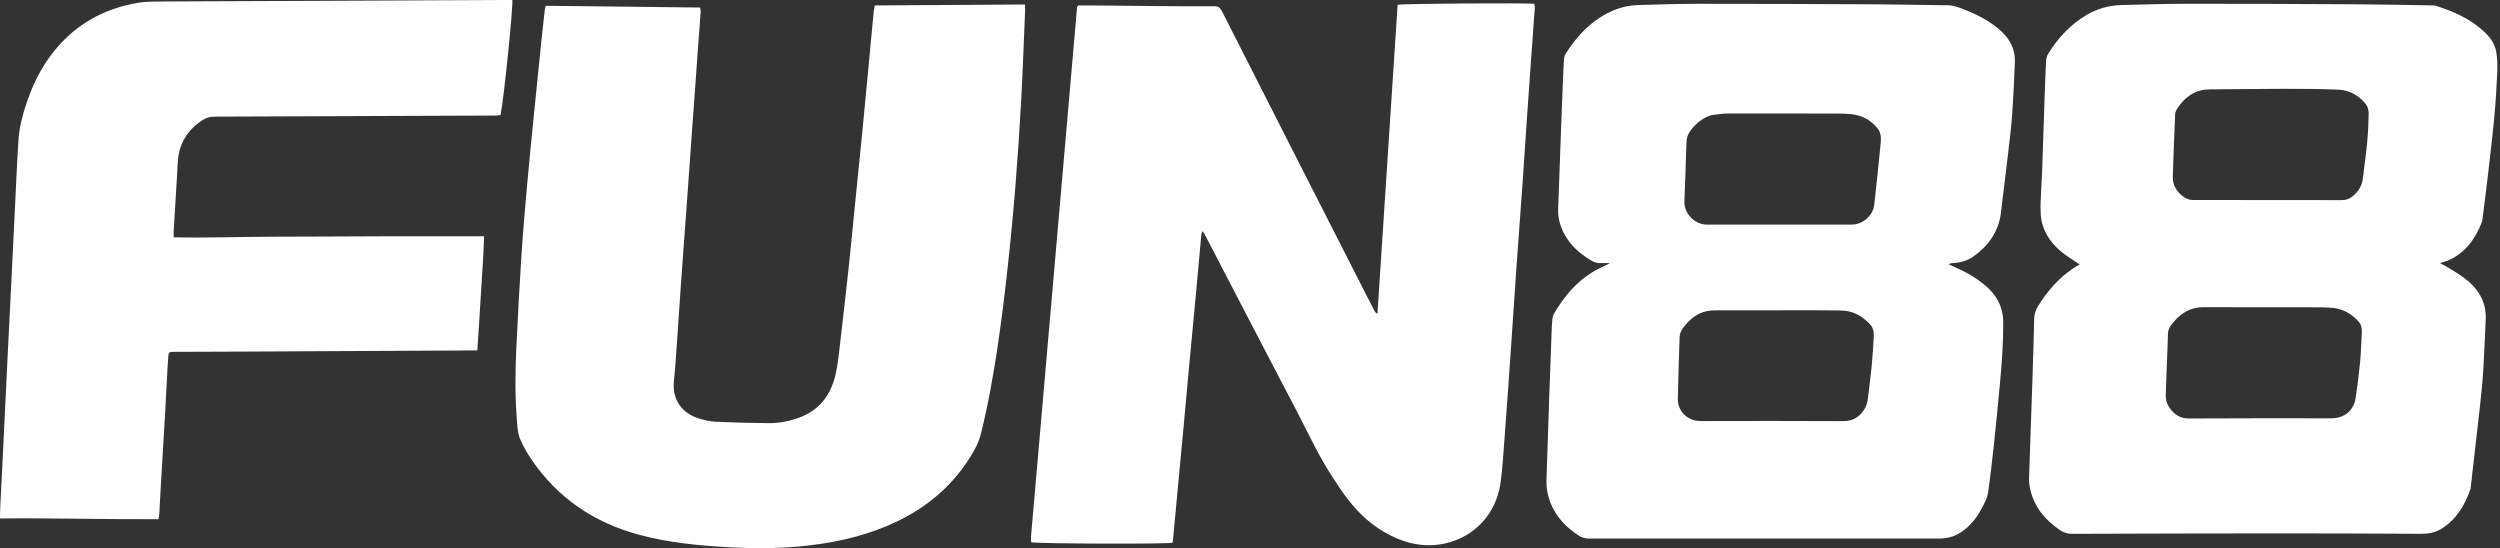
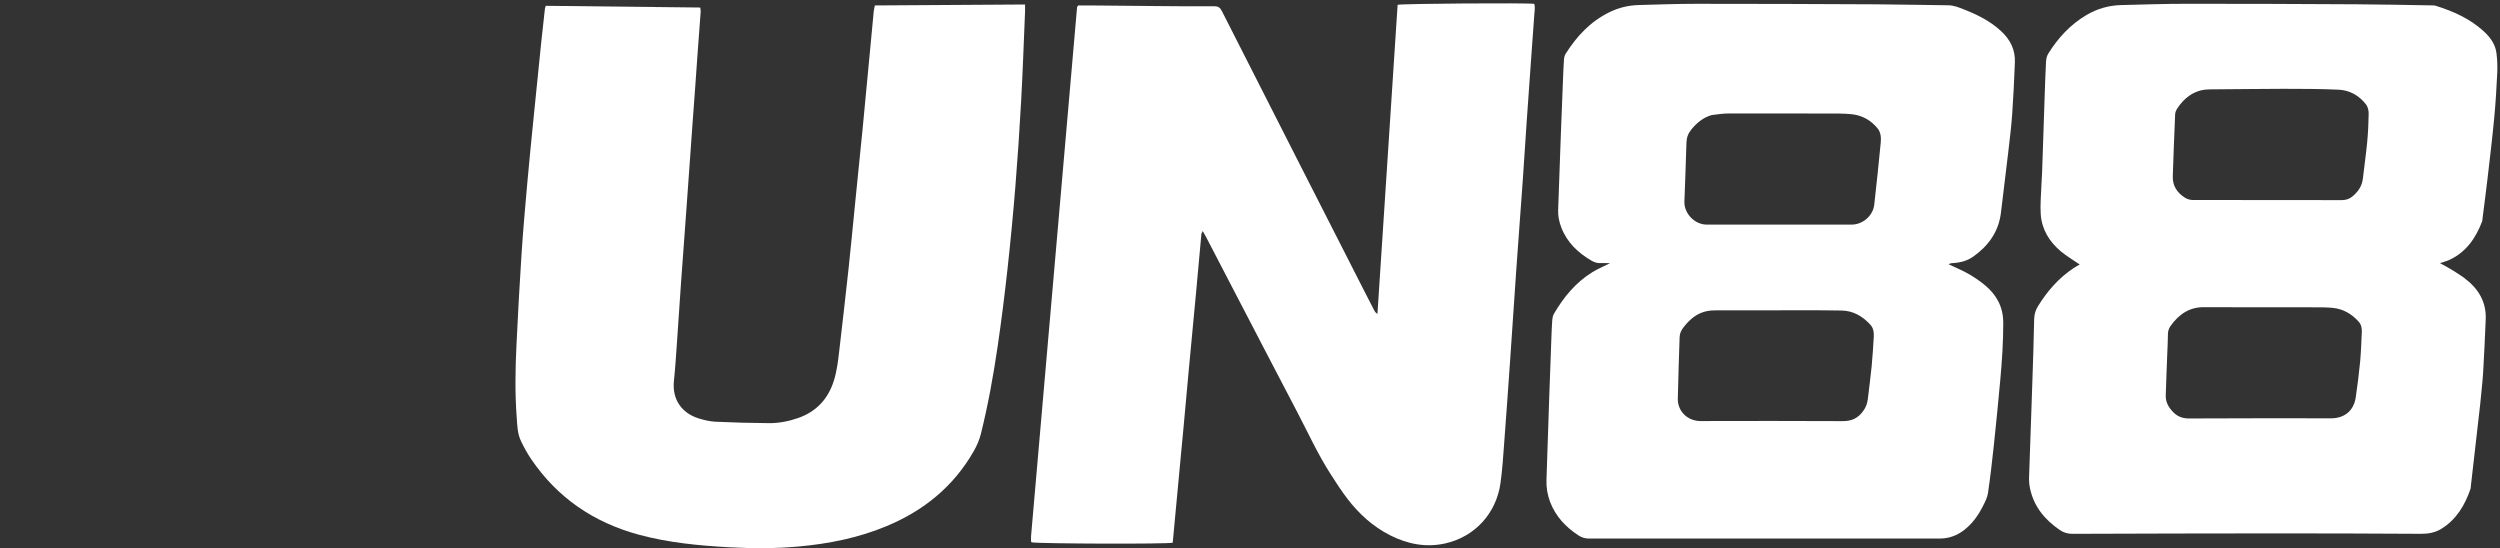
<svg xmlns="http://www.w3.org/2000/svg" width="301" height="66" viewBox="0 0 301 66" fill="none">
  <rect x="0" y="0" width="301" height="66" fill="#333333" stroke="none" />
  <path d="M186.623 60.407C186.304 59.526 186.162 58.678 186.195 57.791C186.315 54.471 186.414 51.151 186.528 47.831C186.611 45.406 186.702 42.982 186.792 40.557C186.818 39.874 186.84 39.191 186.894 38.51C186.914 38.261 186.972 37.989 187.097 37.776C188.276 35.757 189.735 33.985 191.754 32.749C192.369 32.372 193.044 32.093 193.854 31.688C193.385 31.68 193.057 31.655 192.731 31.675C192.337 31.7 191.991 31.597 191.654 31.404C189.994 30.45 188.667 29.191 187.971 27.362C187.719 26.697 187.574 26.01 187.6 25.29C187.714 22.206 187.819 19.122 187.932 16.038C188.014 13.826 188.103 11.614 188.192 9.402C188.222 8.649 188.25 7.895 188.305 7.144C188.322 6.917 188.382 6.667 188.501 6.478C189.842 4.348 191.516 2.563 193.82 1.449C194.917 0.918 196.081 0.639 197.297 0.606C199.604 0.544 201.913 0.459 204.221 0.459C211.432 0.458 218.644 0.483 225.855 0.519C228.753 0.533 231.651 0.61 234.549 0.636C235.259 0.642 235.882 0.908 236.514 1.157C238.123 1.788 239.648 2.56 240.936 3.751C242.037 4.769 242.653 5.993 242.592 7.501C242.508 9.595 242.415 11.69 242.266 13.779C242.155 15.328 241.96 16.871 241.782 18.414C241.532 20.565 241.263 22.714 241.003 24.864C240.969 25.144 240.938 25.425 240.9 25.706C240.599 27.95 239.381 29.619 237.579 30.895C236.854 31.408 236.007 31.631 235.117 31.675C234.96 31.682 234.803 31.698 234.613 31.814C234.836 31.919 235.056 32.03 235.283 32.127C236.632 32.707 237.896 33.424 239.026 34.372C240.422 35.544 241.188 36.993 241.192 38.852C241.197 41.212 241.035 43.56 240.819 45.905C240.578 48.508 240.326 51.11 240.049 53.709C239.847 55.605 239.625 57.501 239.349 59.387C239.273 59.907 239.006 60.412 238.766 60.893C238.194 62.043 237.461 63.078 236.421 63.861C235.568 64.502 234.619 64.841 233.534 64.84C219.464 64.832 205.395 64.833 191.325 64.842C190.855 64.842 190.455 64.729 190.067 64.475C188.529 63.472 187.308 62.204 186.623 60.407ZM206.071 13.857C205.061 14.155 204.294 14.784 203.639 15.59C203.25 16.07 203.062 16.575 203.047 17.201C202.988 19.554 202.885 21.907 202.801 24.259C202.749 25.705 204.046 27.043 205.486 27.042C211.304 27.04 217.123 27.039 222.941 27.041C224.262 27.041 225.506 25.99 225.66 24.648C225.945 22.171 226.193 19.689 226.438 17.206C226.499 16.59 226.463 15.947 226.056 15.45C225.248 14.464 224.175 13.873 222.913 13.747C221.909 13.647 220.891 13.673 219.878 13.67C215.945 13.659 212.011 13.651 208.078 13.662C207.446 13.663 206.814 13.766 206.071 13.857ZM224.366 49.433C224.678 49.003 224.833 48.517 224.893 47.992C225.041 46.707 225.219 45.424 225.344 44.136C225.459 42.942 225.534 41.743 225.603 40.545C225.632 40.02 225.556 39.488 225.185 39.085C224.26 38.082 223.145 37.418 221.744 37.388C220.284 37.356 218.824 37.358 217.364 37.357C213.762 37.356 210.161 37.36 206.56 37.368C206.232 37.369 205.898 37.385 205.577 37.445C204.349 37.675 203.468 38.423 202.72 39.377C202.434 39.741 202.239 40.12 202.226 40.592C202.154 43.062 202.053 45.533 202.008 48.004C201.98 49.531 203.206 50.695 204.736 50.694C210.436 50.689 216.135 50.666 221.834 50.703C222.909 50.711 223.708 50.386 224.366 49.433Z" fill="white" />
  <path d="M142.211 54.483C141.869 58.153 141.531 61.759 141.195 65.34C140.593 65.523 125.312 65.469 124.217 65.299C124.199 65.283 124.178 65.27 124.165 65.251C124.152 65.233 124.143 65.208 124.142 65.186C124.139 64.975 124.12 64.762 124.139 64.553C125.983 43.326 127.83 22.099 129.679 0.872C129.683 0.831 129.724 0.792 129.803 0.659C130.422 0.659 131.097 0.654 131.772 0.66C134.529 0.684 137.286 0.715 140.042 0.737C142.093 0.753 144.143 0.774 146.193 0.755C146.667 0.751 146.9 0.911 147.11 1.326C150.088 7.212 153.083 13.09 156.075 18.969C158.747 24.218 161.42 29.466 164.094 34.714C164.543 35.595 164.995 36.475 165.449 37.355C165.531 37.514 165.63 37.664 165.844 37.794C166.654 25.382 167.465 12.97 168.274 0.579C168.751 0.433 184.045 0.332 184.73 0.464C184.851 0.907 184.756 1.373 184.726 1.831C184.614 3.499 184.483 5.166 184.365 6.833C184.18 9.417 183.996 12 183.818 14.584C183.655 16.957 183.507 19.331 183.342 21.704C183.181 24.006 183.008 26.307 182.84 28.608C182.745 29.923 182.645 31.239 182.555 32.554C182.306 36.196 182.066 39.839 181.813 43.48C181.589 46.698 181.363 49.916 181.119 53.132C180.991 54.821 180.893 56.517 180.655 58.192C180.138 61.833 177.553 64.636 174.004 65.428C171.681 65.947 169.463 65.51 167.36 64.443C165.303 63.4 163.636 61.883 162.244 60.071C161.499 59.102 160.837 58.068 160.177 57.038C158.661 54.675 157.5 52.118 156.2 49.638C153.553 44.588 150.928 39.527 148.295 34.47C147.262 32.484 146.233 30.497 145.2 28.511C145.094 28.307 144.974 28.111 144.81 27.823C144.726 28.003 144.655 28.09 144.647 28.183C144.434 30.481 144.234 32.779 144.02 35.077C143.72 38.313 143.407 41.547 143.106 44.782C142.892 47.08 142.688 49.379 142.478 51.677C142.394 52.591 142.303 53.504 142.211 54.483Z" fill="white" />
  <path d="M298.614 48.683C298.233 52.046 297.856 55.343 297.478 58.641C297.47 58.712 297.474 58.786 297.452 58.851C296.78 60.816 295.762 62.534 293.95 63.663C293.21 64.124 292.39 64.274 291.517 64.27C285.861 64.241 280.204 64.216 274.548 64.218C266.205 64.221 257.862 64.242 249.52 64.272C248.948 64.274 248.471 64.134 248.005 63.815C246.186 62.572 244.862 60.98 244.409 58.772C244.325 58.361 244.286 57.93 244.299 57.511C244.425 53.602 244.571 49.694 244.702 45.786C244.785 43.337 244.866 40.888 244.913 38.438C244.925 37.846 245.077 37.339 245.385 36.845C246.508 35.044 247.868 33.469 249.648 32.287C249.901 32.118 250.171 31.976 250.396 31.843C249.635 31.318 248.827 30.848 248.121 30.257C246.735 29.095 245.823 27.612 245.703 25.779C245.628 24.633 245.747 23.474 245.786 22.321C245.804 21.803 245.851 21.286 245.868 20.769C245.978 17.591 246.081 14.412 246.189 11.234C246.233 9.963 246.272 8.691 246.344 7.422C246.362 7.104 246.43 6.75 246.594 6.486C247.774 4.576 249.261 2.961 251.214 1.807C252.501 1.047 253.894 0.651 255.379 0.611C258.04 0.541 260.702 0.456 263.364 0.455C270.127 0.451 276.891 0.479 283.655 0.516C286.671 0.532 289.687 0.599 292.702 0.646C292.89 0.649 293.087 0.641 293.262 0.696C295.369 1.357 297.366 2.239 299.021 3.749C299.802 4.461 300.43 5.3 300.571 6.375C300.675 7.165 300.707 7.975 300.669 8.771C300.584 10.582 300.475 12.394 300.304 14.198C300.078 16.588 299.792 18.973 299.515 21.357C299.325 22.994 299.108 24.628 298.902 26.263C298.884 26.403 298.889 26.553 298.84 26.681C298.069 28.673 296.925 30.354 294.916 31.288C294.585 31.442 294.223 31.528 293.772 31.68C294.27 31.957 294.702 32.178 295.114 32.432C295.654 32.766 296.199 33.098 296.707 33.478C298.37 34.721 299.376 36.317 299.279 38.471C299.185 40.565 299.104 42.659 298.975 44.751C298.896 46.042 298.74 47.33 298.614 48.683ZM265.489 36.988C263.663 36.925 262.355 37.812 261.337 39.242C261.124 39.541 261.025 39.855 261.02 40.227C261.011 41.05 260.966 41.873 260.935 42.697C260.874 44.343 260.802 45.989 260.756 47.636C260.734 48.441 261.126 49.089 261.669 49.638C262.182 50.156 262.788 50.388 263.563 50.384C269.262 50.351 274.962 50.362 280.661 50.365C282.278 50.365 283.402 49.441 283.631 47.845C283.834 46.425 284.022 45.001 284.158 43.573C284.271 42.379 284.299 41.178 284.363 39.98C284.387 39.516 284.291 39.069 283.981 38.725C283.152 37.803 282.128 37.195 280.882 37.071C280.087 36.992 279.283 37.001 278.483 36.999C274.197 36.989 269.91 36.988 265.489 36.988ZM263.898 11.325C263.179 11.761 262.602 12.344 262.151 13.046C262.017 13.254 261.897 13.512 261.887 13.753C261.778 16.246 261.686 18.741 261.604 21.236C261.566 22.382 262.136 23.216 263.07 23.805C263.332 23.97 263.679 24.078 263.988 24.079C269.971 24.095 275.955 24.089 281.939 24.094C282.409 24.095 282.839 23.97 283.191 23.686C283.887 23.123 284.385 22.431 284.49 21.5C284.653 20.051 284.868 18.606 285.006 17.154C285.115 16.008 285.172 14.853 285.188 13.701C285.193 13.323 285.096 12.865 284.873 12.576C284.045 11.504 282.906 10.857 281.559 10.797C279.325 10.698 277.085 10.693 274.848 10.693C271.928 10.694 269.008 10.748 266.088 10.76C265.339 10.763 264.64 10.904 263.898 11.325Z" fill="white" />
  <path d="M83.417 14.375C83.169 17.823 82.931 21.206 82.687 24.589C82.46 27.736 82.221 30.883 81.997 34.031C81.832 36.356 81.686 38.683 81.521 41.009C81.406 42.629 81.311 44.252 81.14 45.866C80.894 48.195 82.2 49.769 84.079 50.363C84.747 50.574 85.452 50.743 86.148 50.776C88.288 50.877 90.433 50.931 92.576 50.947C93.757 50.956 94.92 50.733 96.042 50.348C98.223 49.601 99.651 48.115 100.367 45.928C100.774 44.686 100.911 43.397 101.06 42.111C101.438 38.86 101.813 35.608 102.166 32.353C102.434 29.872 102.665 27.388 102.914 24.905C103.23 21.766 103.553 18.628 103.861 15.489C104.122 12.841 104.365 10.191 104.615 7.542C104.81 5.479 105.001 3.415 105.199 1.352C105.219 1.145 105.278 0.941 105.334 0.655C111.345 0.617 117.338 0.58 123.415 0.542C123.415 0.887 123.426 1.186 123.413 1.484C123.264 5.014 123.143 8.546 122.95 12.073C122.762 15.506 122.535 18.938 122.258 22.364C121.989 25.696 121.673 29.026 121.307 32.348C120.965 35.46 120.577 38.568 120.123 41.665C119.605 45.207 118.967 48.729 118.107 52.208C117.918 52.973 117.609 53.674 117.22 54.352C114.792 58.589 111.21 61.483 106.747 63.345C103.345 64.764 99.777 65.474 96.12 65.802C93.367 66.05 90.608 66.046 87.857 65.895C84.164 65.691 80.476 65.344 76.891 64.37C71.484 62.901 67.104 59.932 63.943 55.262C63.482 54.582 63.084 53.852 62.728 53.111C62.291 52.202 62.281 51.191 62.208 50.207C61.995 47.336 62.043 44.46 62.181 41.589C62.357 37.942 62.55 34.295 62.789 30.652C62.975 27.81 63.224 24.972 63.477 22.134C63.719 19.414 63.996 16.698 64.266 13.98C64.562 11.004 64.864 8.029 65.169 5.054C65.306 3.719 65.459 2.385 65.608 1.052C65.618 0.962 65.66 0.877 65.715 0.7C71.896 0.769 78.082 0.837 84.311 0.906C84.332 1.106 84.372 1.264 84.361 1.417C84.239 3.132 84.106 4.845 83.981 6.559C83.876 7.992 83.779 9.424 83.677 10.857C83.594 12.008 83.508 13.158 83.417 14.375Z" fill="white" />
-   <path d="M29.933 42.328C26.963 42.339 24.064 42.35 21.166 42.361C21.001 42.362 20.836 42.365 20.671 42.369C20.413 42.375 20.293 42.512 20.277 42.766C20.248 43.236 20.202 43.706 20.177 44.176C20.068 46.174 19.971 48.174 19.856 50.172C19.689 53.087 19.509 56.002 19.338 58.917C19.28 59.904 19.237 60.892 19.18 61.88C19.169 62.063 19.126 62.244 19.085 62.511C12.737 62.547 6.413 62.356 0.004 62.424C0.004 62.098 -0.006 61.848 0.006 61.599C0.14 58.847 0.28 56.094 0.415 53.342C0.606 49.413 0.792 45.484 0.984 41.555C1.117 38.826 1.259 36.097 1.394 33.368C1.54 30.428 1.68 27.486 1.825 24.545C1.952 21.981 2.053 19.415 2.222 16.854C2.331 15.201 2.776 13.608 3.32 12.047C4.197 9.525 5.461 7.225 7.282 5.26C9.811 2.531 12.959 0.95 16.606 0.342C17.253 0.234 17.917 0.194 18.574 0.188C21.59 0.161 24.607 0.159 27.623 0.145C38.251 0.098 48.879 0.049 59.508 0.002C60.233 -0.002 60.959 0.001 61.681 0.001C61.819 0.582 60.641 12.126 60.266 13.853C60.101 13.871 59.92 13.906 59.739 13.908C58.844 13.917 57.948 13.918 57.053 13.922C46.637 13.965 36.221 14.011 25.805 14.044C25.312 14.046 24.88 14.158 24.469 14.414C22.697 15.518 21.656 17.091 21.43 19.176C21.369 19.737 21.365 20.304 21.331 20.868C21.191 23.195 21.048 25.521 20.91 27.848C20.897 28.057 20.908 28.267 20.908 28.571C25.052 28.662 29.187 28.499 33.321 28.498C37.469 28.497 41.616 28.459 45.764 28.45C49.907 28.441 54.049 28.448 58.285 28.448C58.229 30.709 58.034 32.997 57.908 35.287C57.784 37.562 57.621 39.835 57.469 42.19C48.274 42.236 39.139 42.282 29.933 42.328Z" fill="white" />
</svg>